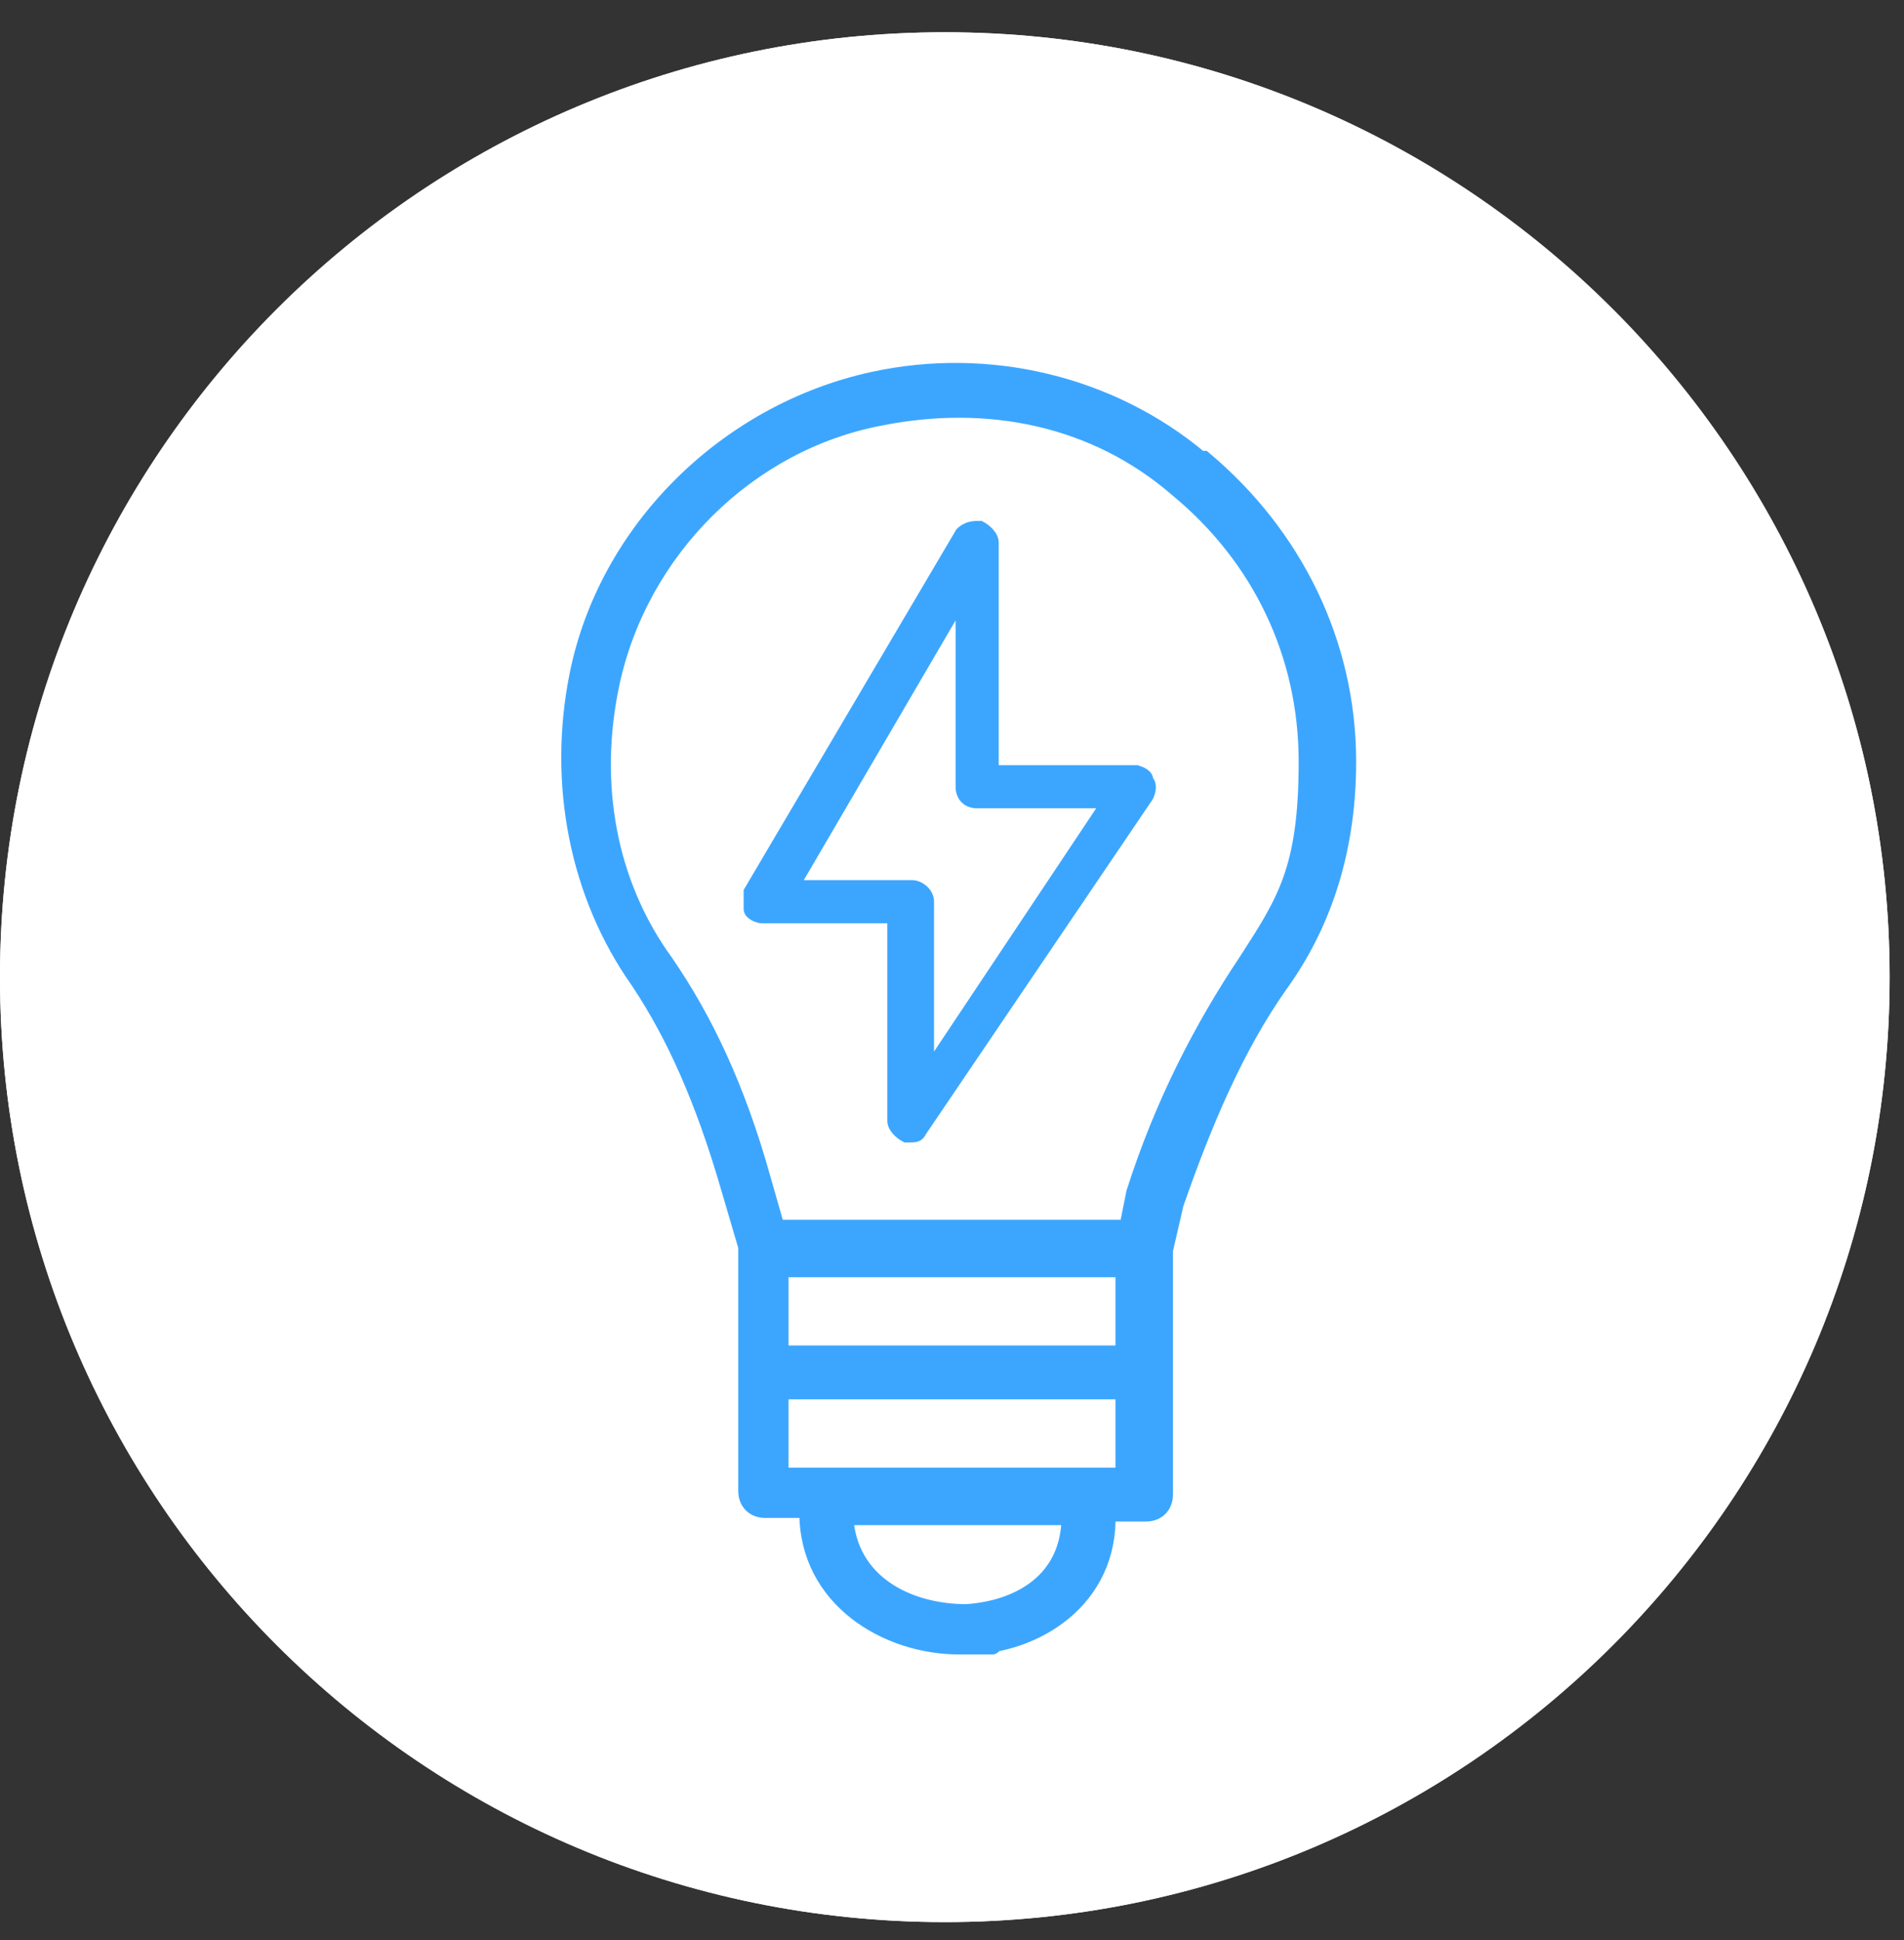
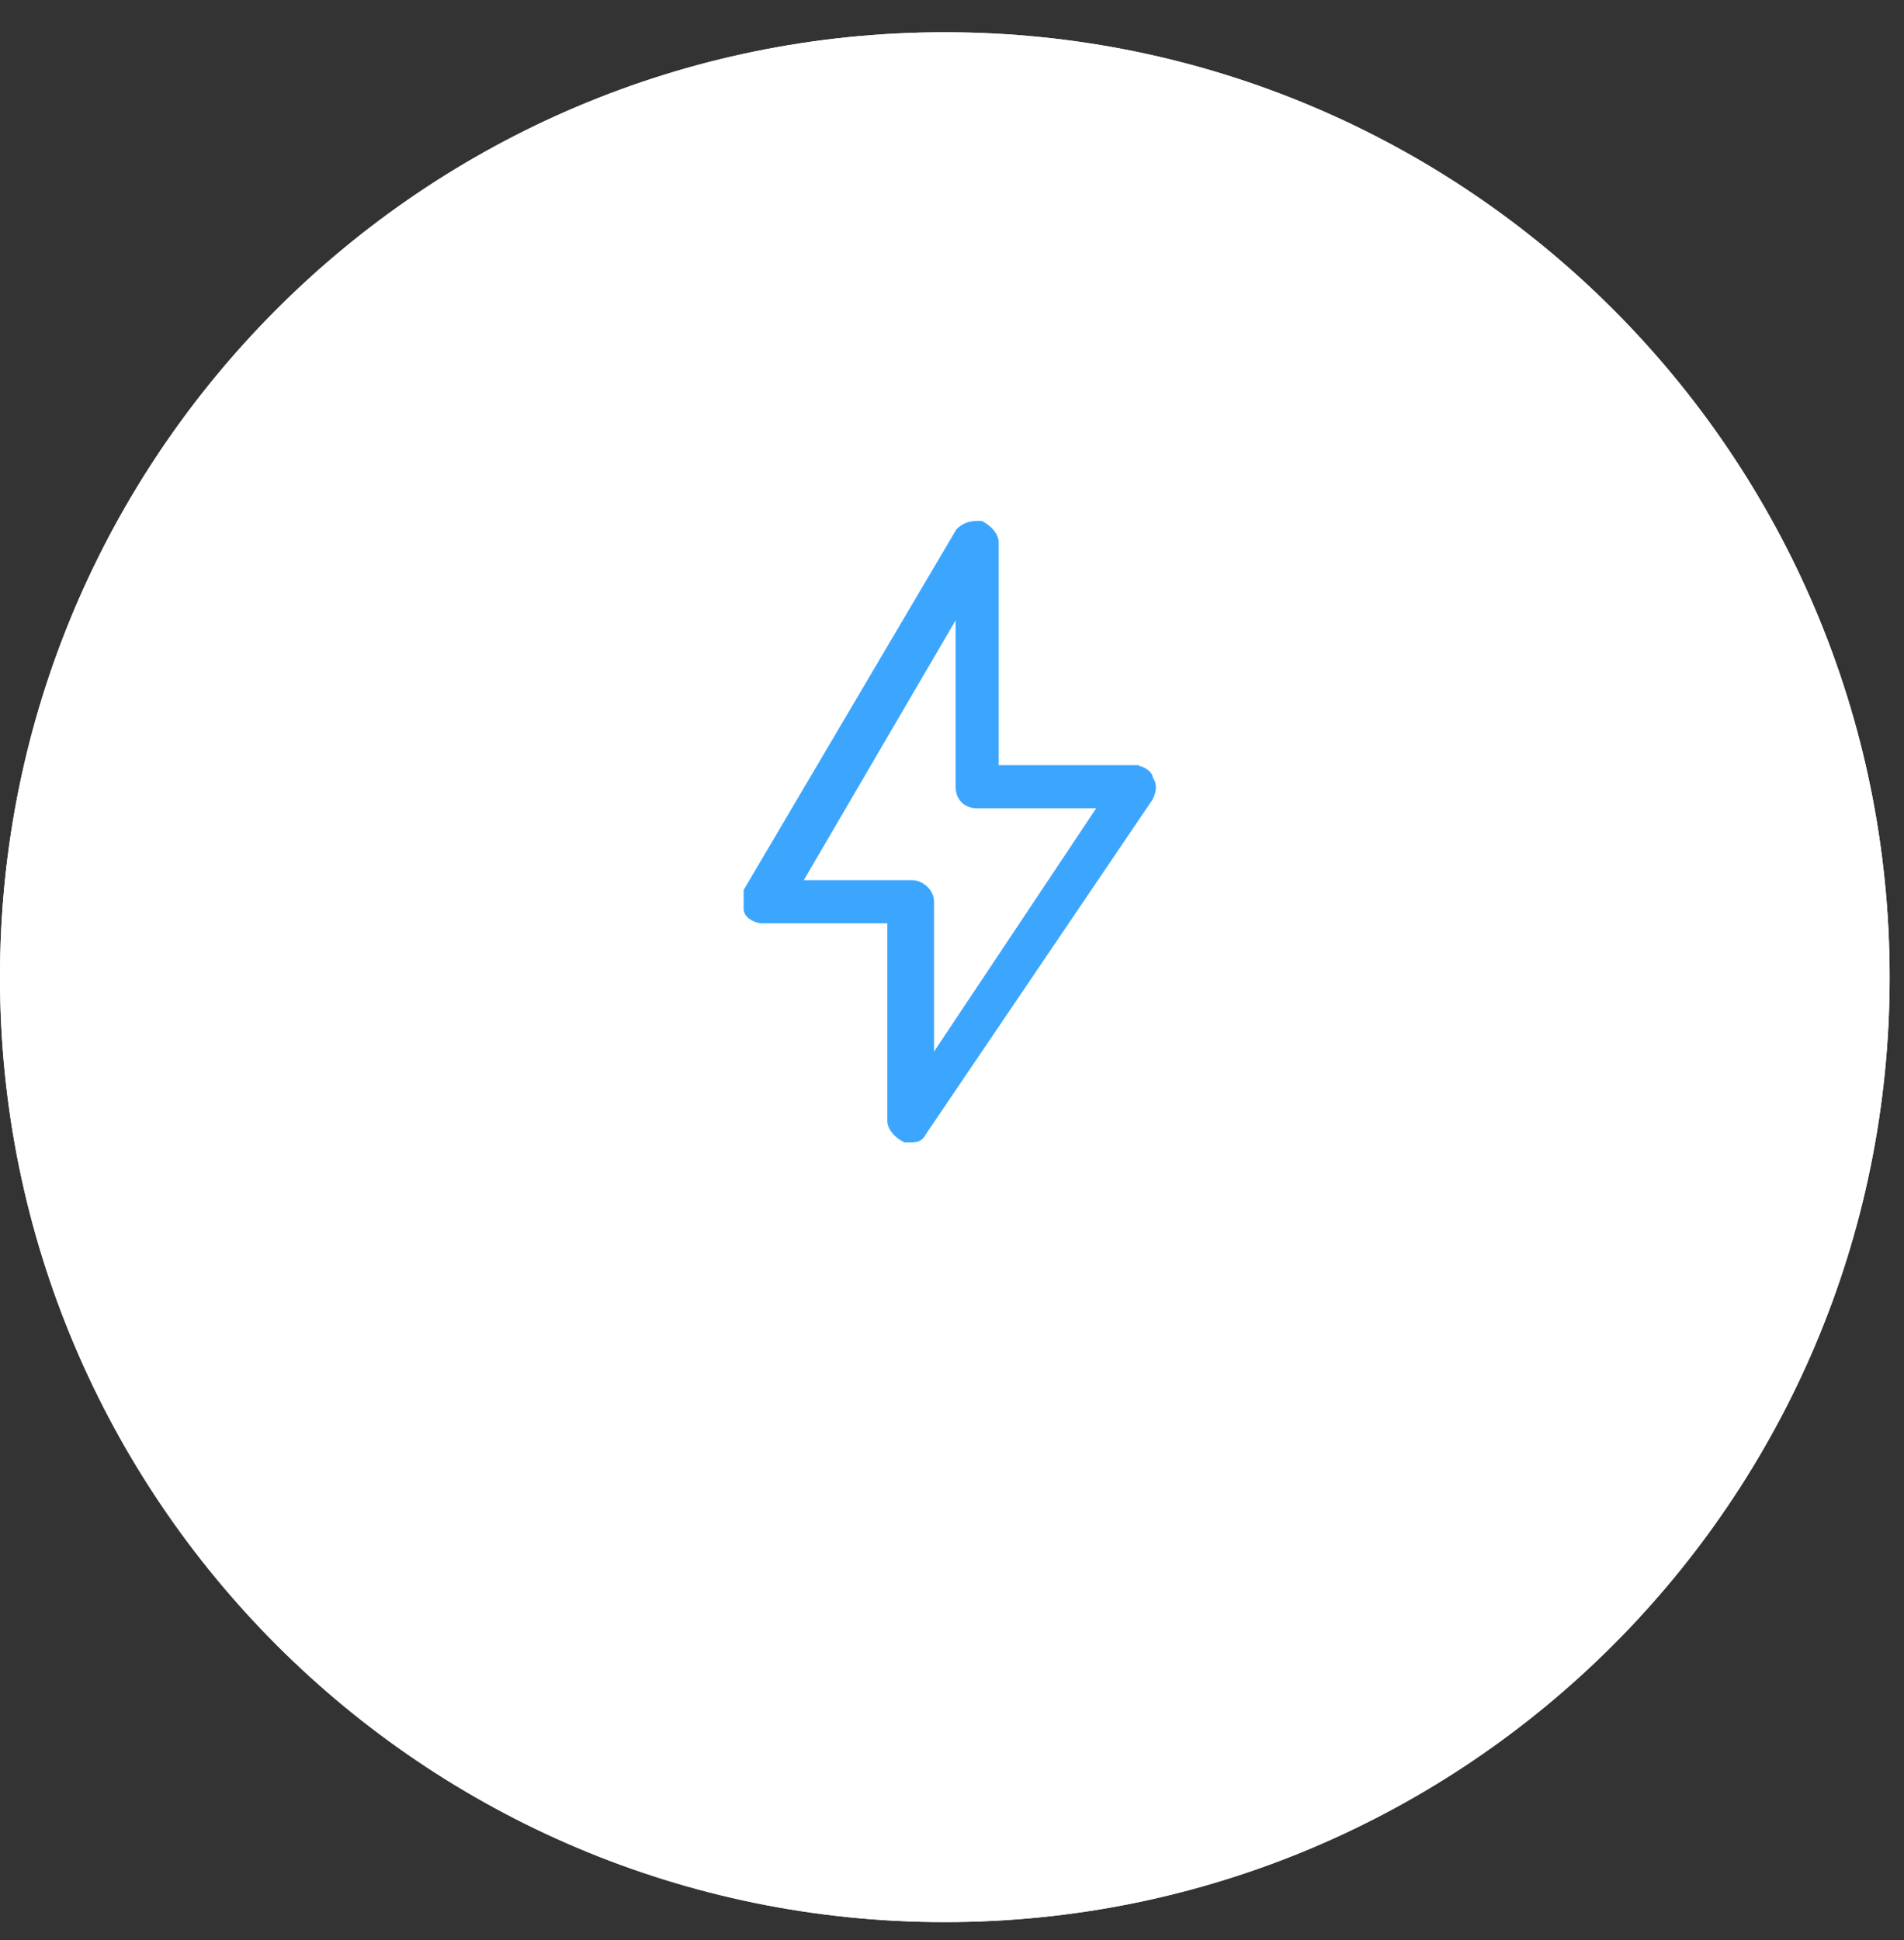
<svg xmlns="http://www.w3.org/2000/svg" width="53" height="54" viewBox="0 0 53 54" fill="none">
  <rect x="0" y="0" width="53" height="54" fill="#333333" stroke="none" />
  <g clip-path="url(#clip0_3661_5550)">
    <path d="M26.3 0.898C11.8 0.898 0 12.698 0 27.198C0 41.698 11.8 53.498 26.3 53.498C40.8 53.498 52.6 41.698 52.6 27.198C52.6 12.698 40.8 0.898 26.3 0.898ZM26.3 52.498C12.4 52.498 1 41.198 1 27.198C1 13.198 12.3 1.898 26.3 1.898C40.3 1.898 51.6 13.198 51.6 27.198C51.6 41.198 40.3 52.498 26.3 52.498Z" fill="white" />
    <path d="M26.3 53.498C40.825 53.498 52.6 41.724 52.6 27.198C52.6 12.673 40.825 0.898 26.3 0.898C11.775 0.898 0 12.673 0 27.198C0 41.724 11.775 53.498 26.3 53.498Z" fill="white" />
-     <path d="M33.4 12.799C30.9 10.699 27.5 9.899 24.3 10.599C20.2 11.499 16.9 14.799 16.1 18.799C15.5 21.799 16.1 24.899 17.8 27.299C18.8 28.799 19.6 30.599 20.3 32.999L20.8 34.699V41.499C20.8 41.799 21 41.999 21.3 41.999H22.5C22.5 41.999 22.5 41.999 22.5 42.099C22.5 44.499 24.7 45.799 26.7 45.799C28.7 45.799 26.8 45.799 26.9 45.799C28.8 45.799 30.9 44.499 30.8 42.099H31.9C32.2 42.099 32.4 41.899 32.4 41.599V34.799L32.7 33.499C33.5 31.199 34.4 29.099 35.6 27.399C36.9 25.599 37.5 23.499 37.5 21.199C37.5 17.899 36 14.899 33.5 12.799H33.4ZM31.3 37.699H21.7V35.299H31.3V37.699ZM29.8 42.199C29.8 43.999 28.4 44.799 26.9 44.899C25.3 44.899 23.6 44.099 23.5 42.199H29.9C29.9 42.199 29.9 42.199 29.9 42.299L29.8 42.199ZM31.3 41.099H21.7V38.699H31.3V41.099ZM34.7 26.799C33.5 28.599 32.4 30.699 31.6 33.199L31.4 34.199H21.6L21.2 32.799C20.5 30.299 19.6 28.399 18.5 26.799C16.9 24.599 16.4 21.799 17 18.999C17.8 15.299 20.8 12.299 24.5 11.599C27.5 10.999 30.5 11.599 32.8 13.599C35.1 15.499 36.4 18.199 36.4 21.199C36.4 24.199 35.8 25.099 34.7 26.799Z" fill="#3CA6FF" stroke="#3CA6FF" stroke-width="0.5" stroke-miterlimit="10" />
    <path d="M31.7 21.398H27.7V15.098C27.7 14.898 27.5 14.698 27.3 14.598C27.1 14.598 26.9 14.598 26.7 14.798L20.8 24.798C20.8 24.998 20.8 25.098 20.8 25.298C20.8 25.498 21.1 25.598 21.2 25.598H24.8V31.198C24.8 31.398 25 31.598 25.2 31.698C25.2 31.698 25.2 31.698 25.3 31.698C25.5 31.698 25.6 31.698 25.7 31.498L32 22.198C32.1 21.998 32.1 21.798 32 21.698C32 21.498 31.7 21.398 31.6 21.398H31.7ZM25.9 29.598V25.098C25.9 24.798 25.6 24.598 25.4 24.598H22.2L26.7 16.898V21.898C26.7 22.198 26.9 22.398 27.2 22.398H30.7L25.9 29.598Z" fill="#3CA6FF" stroke="#3CA6FF" stroke-width="0.2" stroke-miterlimit="10" stroke-linecap="round" />
  </g>
  <defs>
    <clipPath id="clip0_3661_5550">
      <rect width="52.6" height="52.6" fill="white" transform="translate(0 0.898)" />
    </clipPath>
  </defs>
</svg>